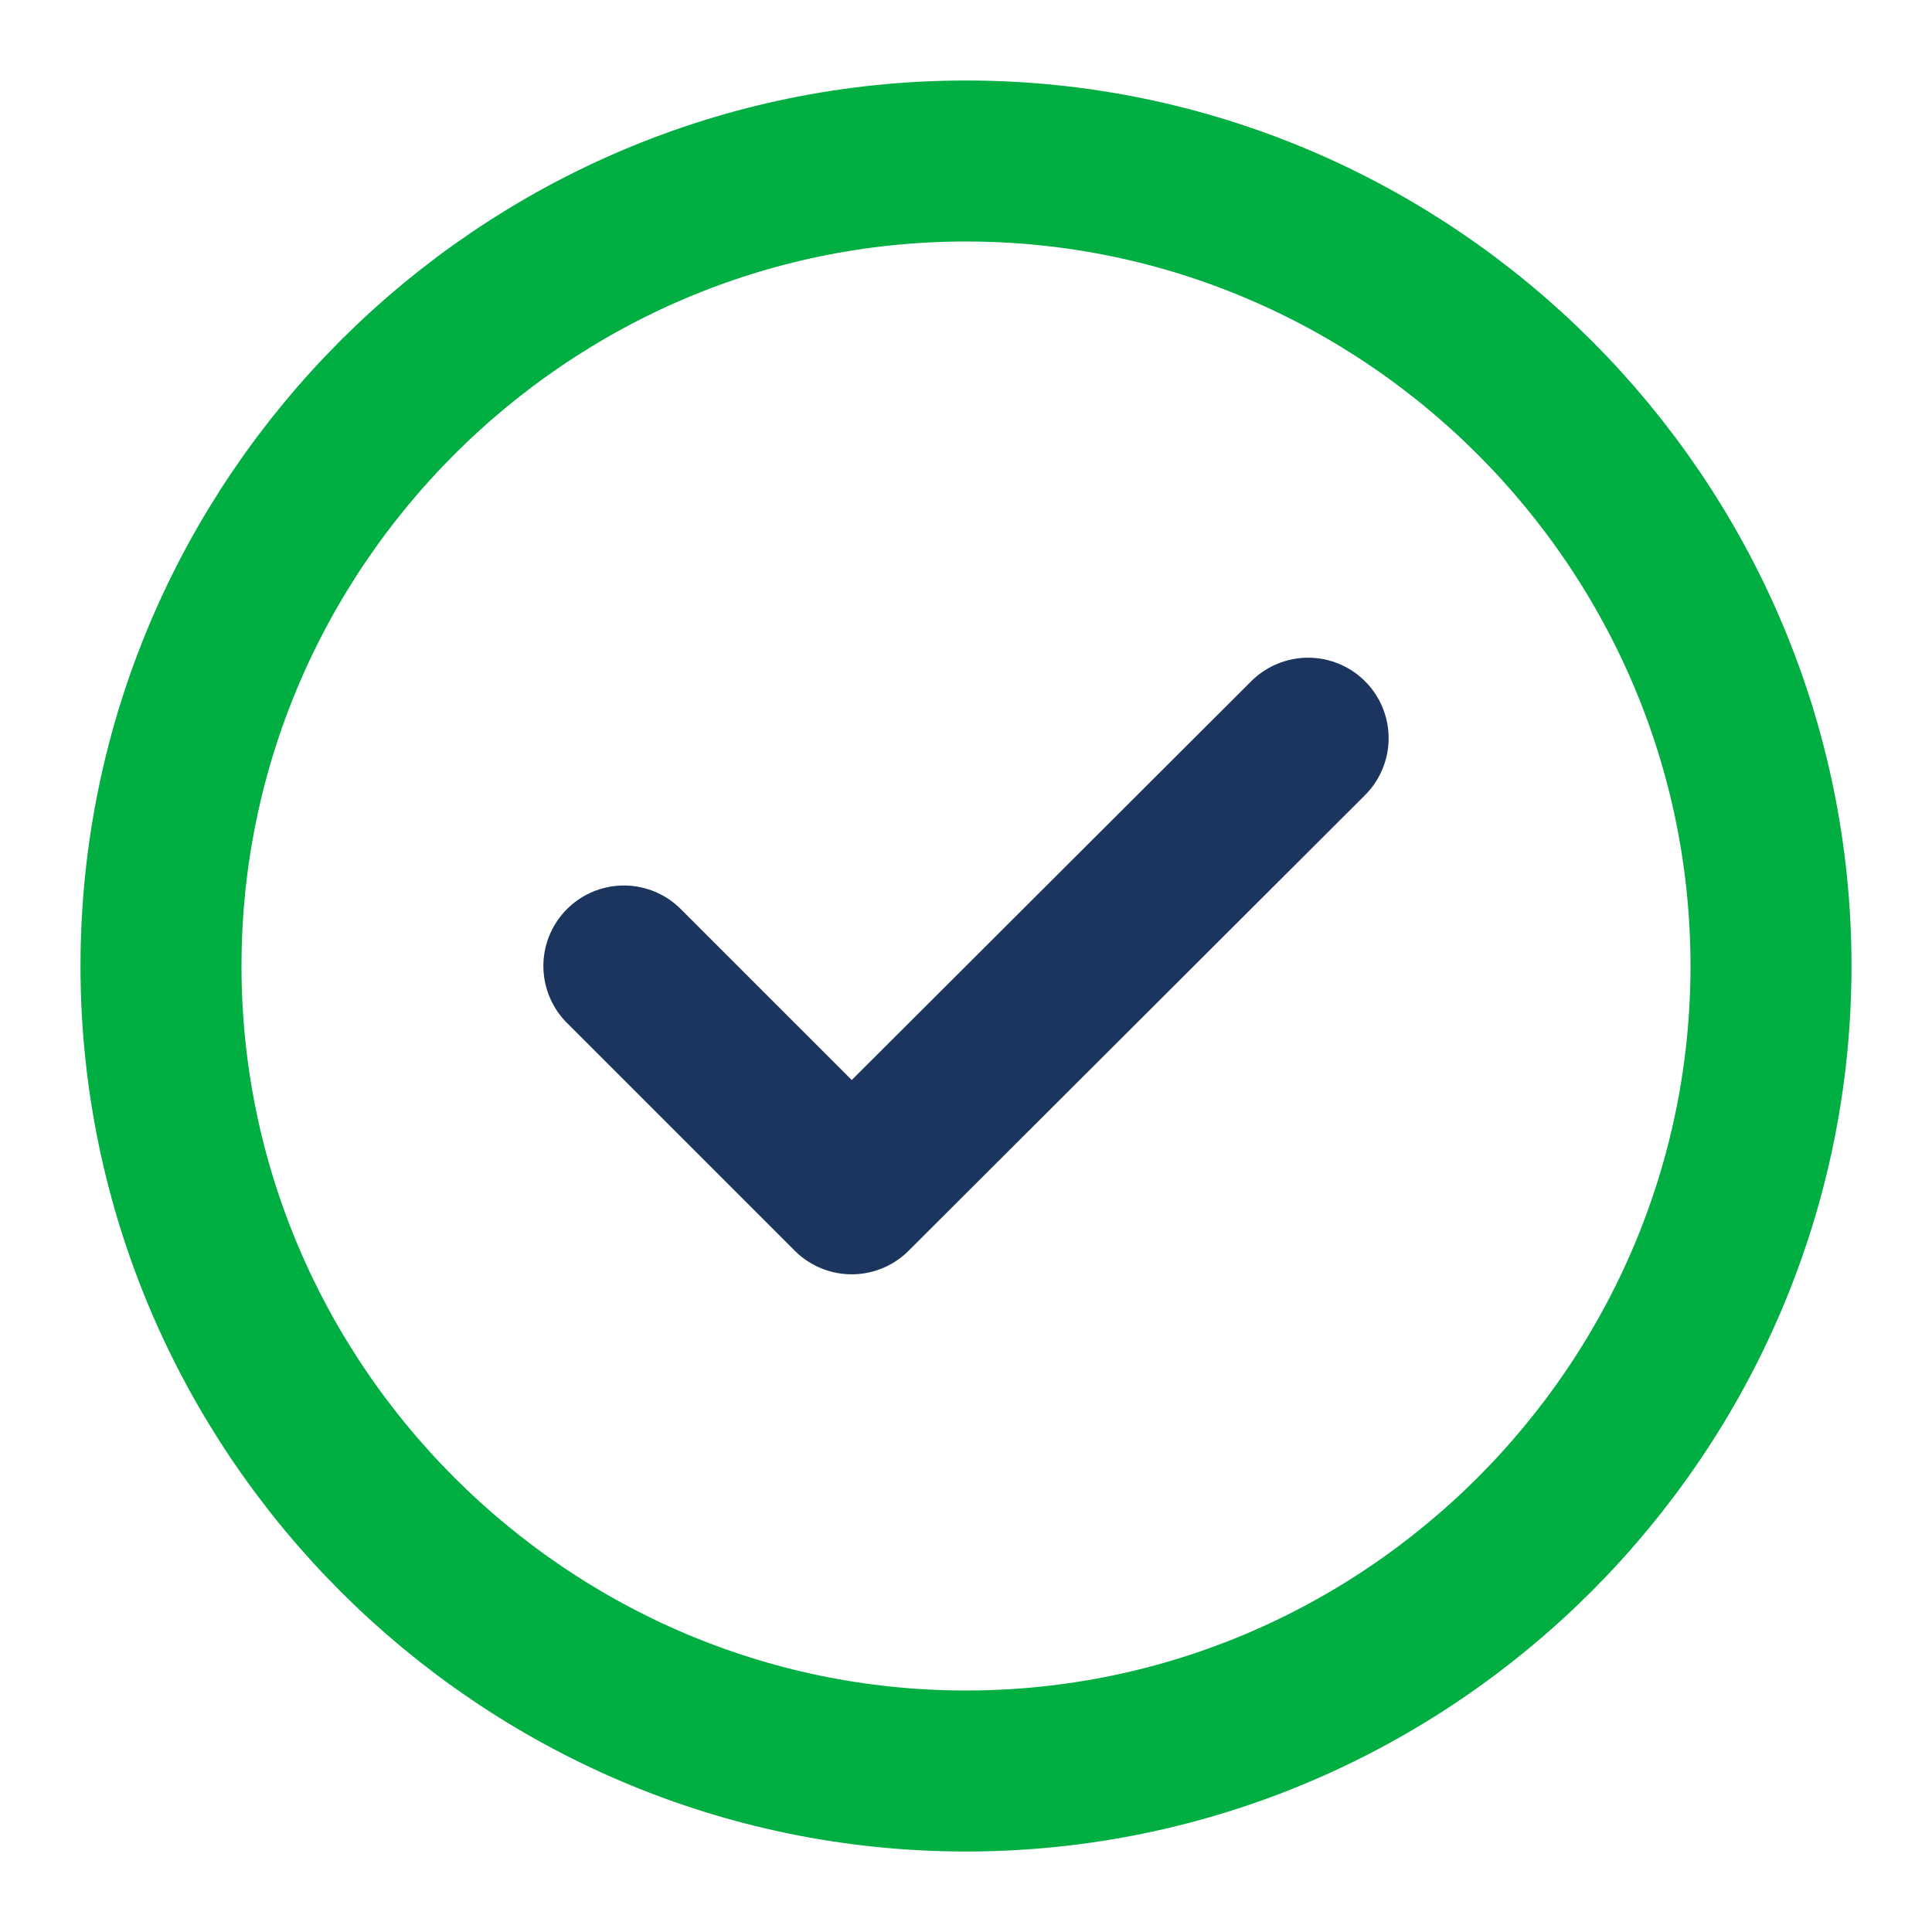
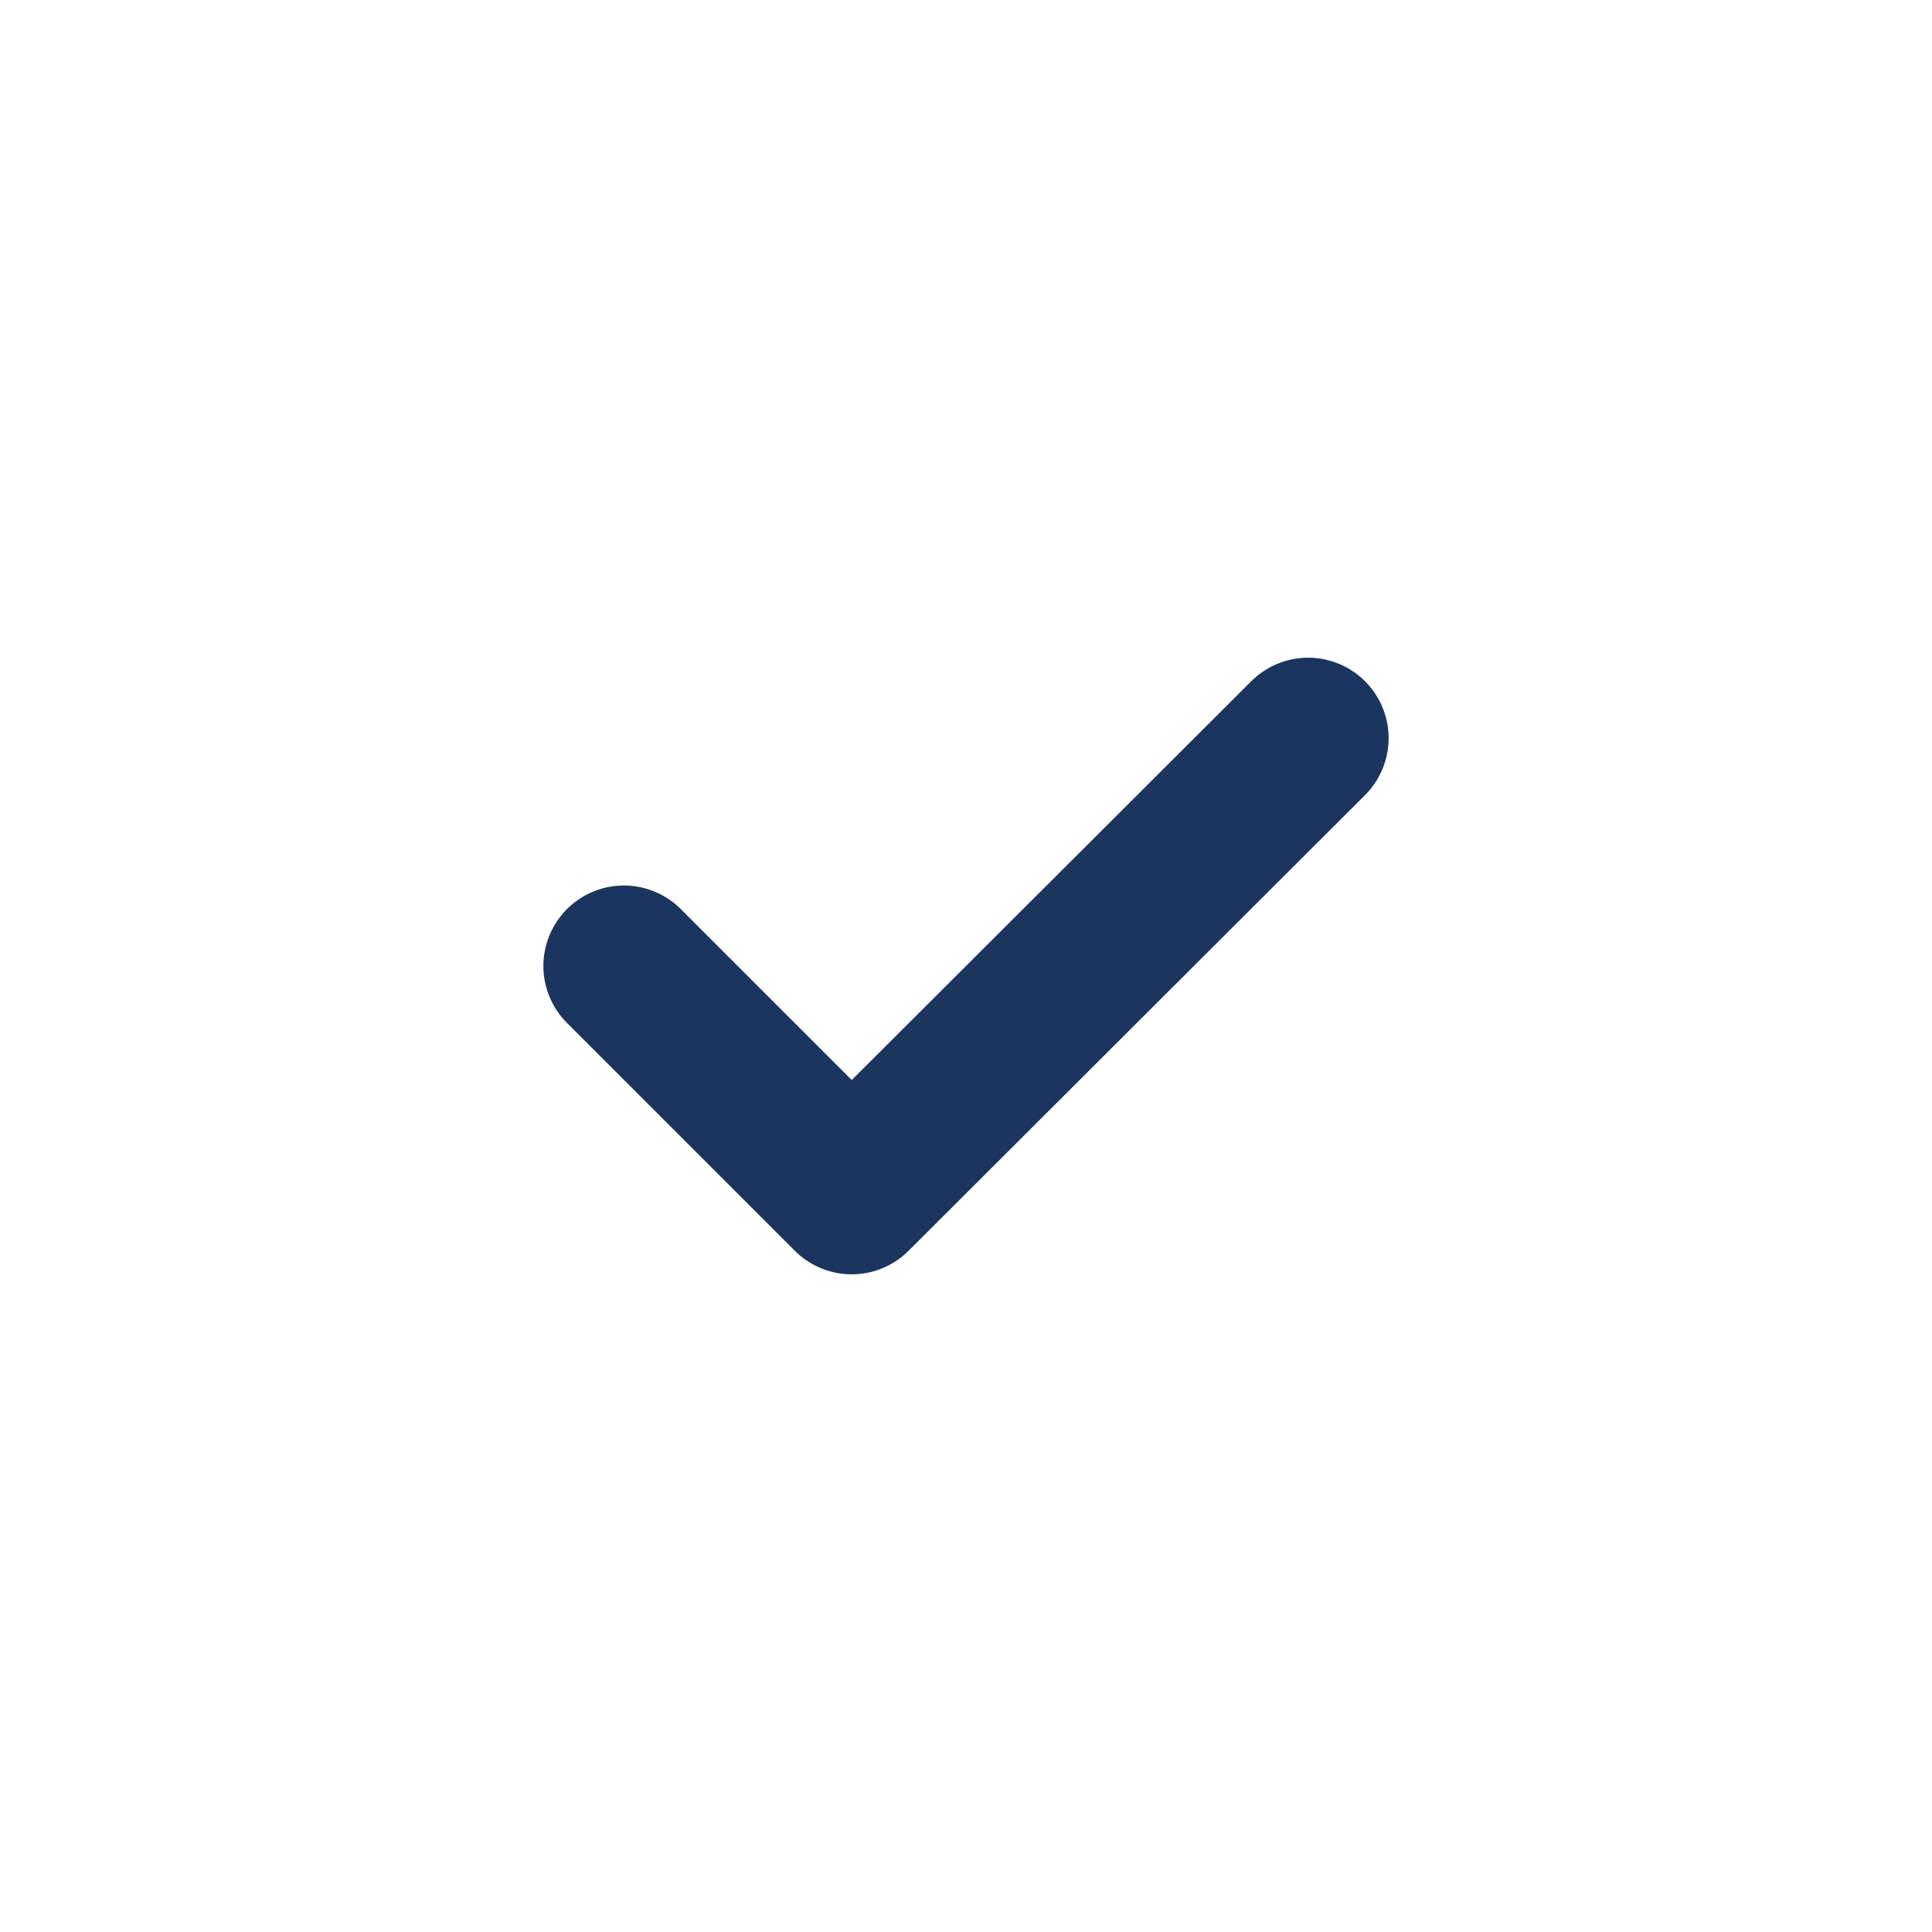
<svg xmlns="http://www.w3.org/2000/svg" width="24" height="24" fill="none">
-   <path stroke="#00AE42" stroke-linecap="round" stroke-linejoin="round" stroke-width="2" d="M12 22c5.5 0 10-4.5 10-10S17.5 2 12 2 2 6.5 2 12s4.5 10 10 10" />
  <path stroke="#1C355E" stroke-linecap="round" stroke-linejoin="round" stroke-width="2" d="m7.75 12 2.83 2.83 5.67-5.66" />
</svg>